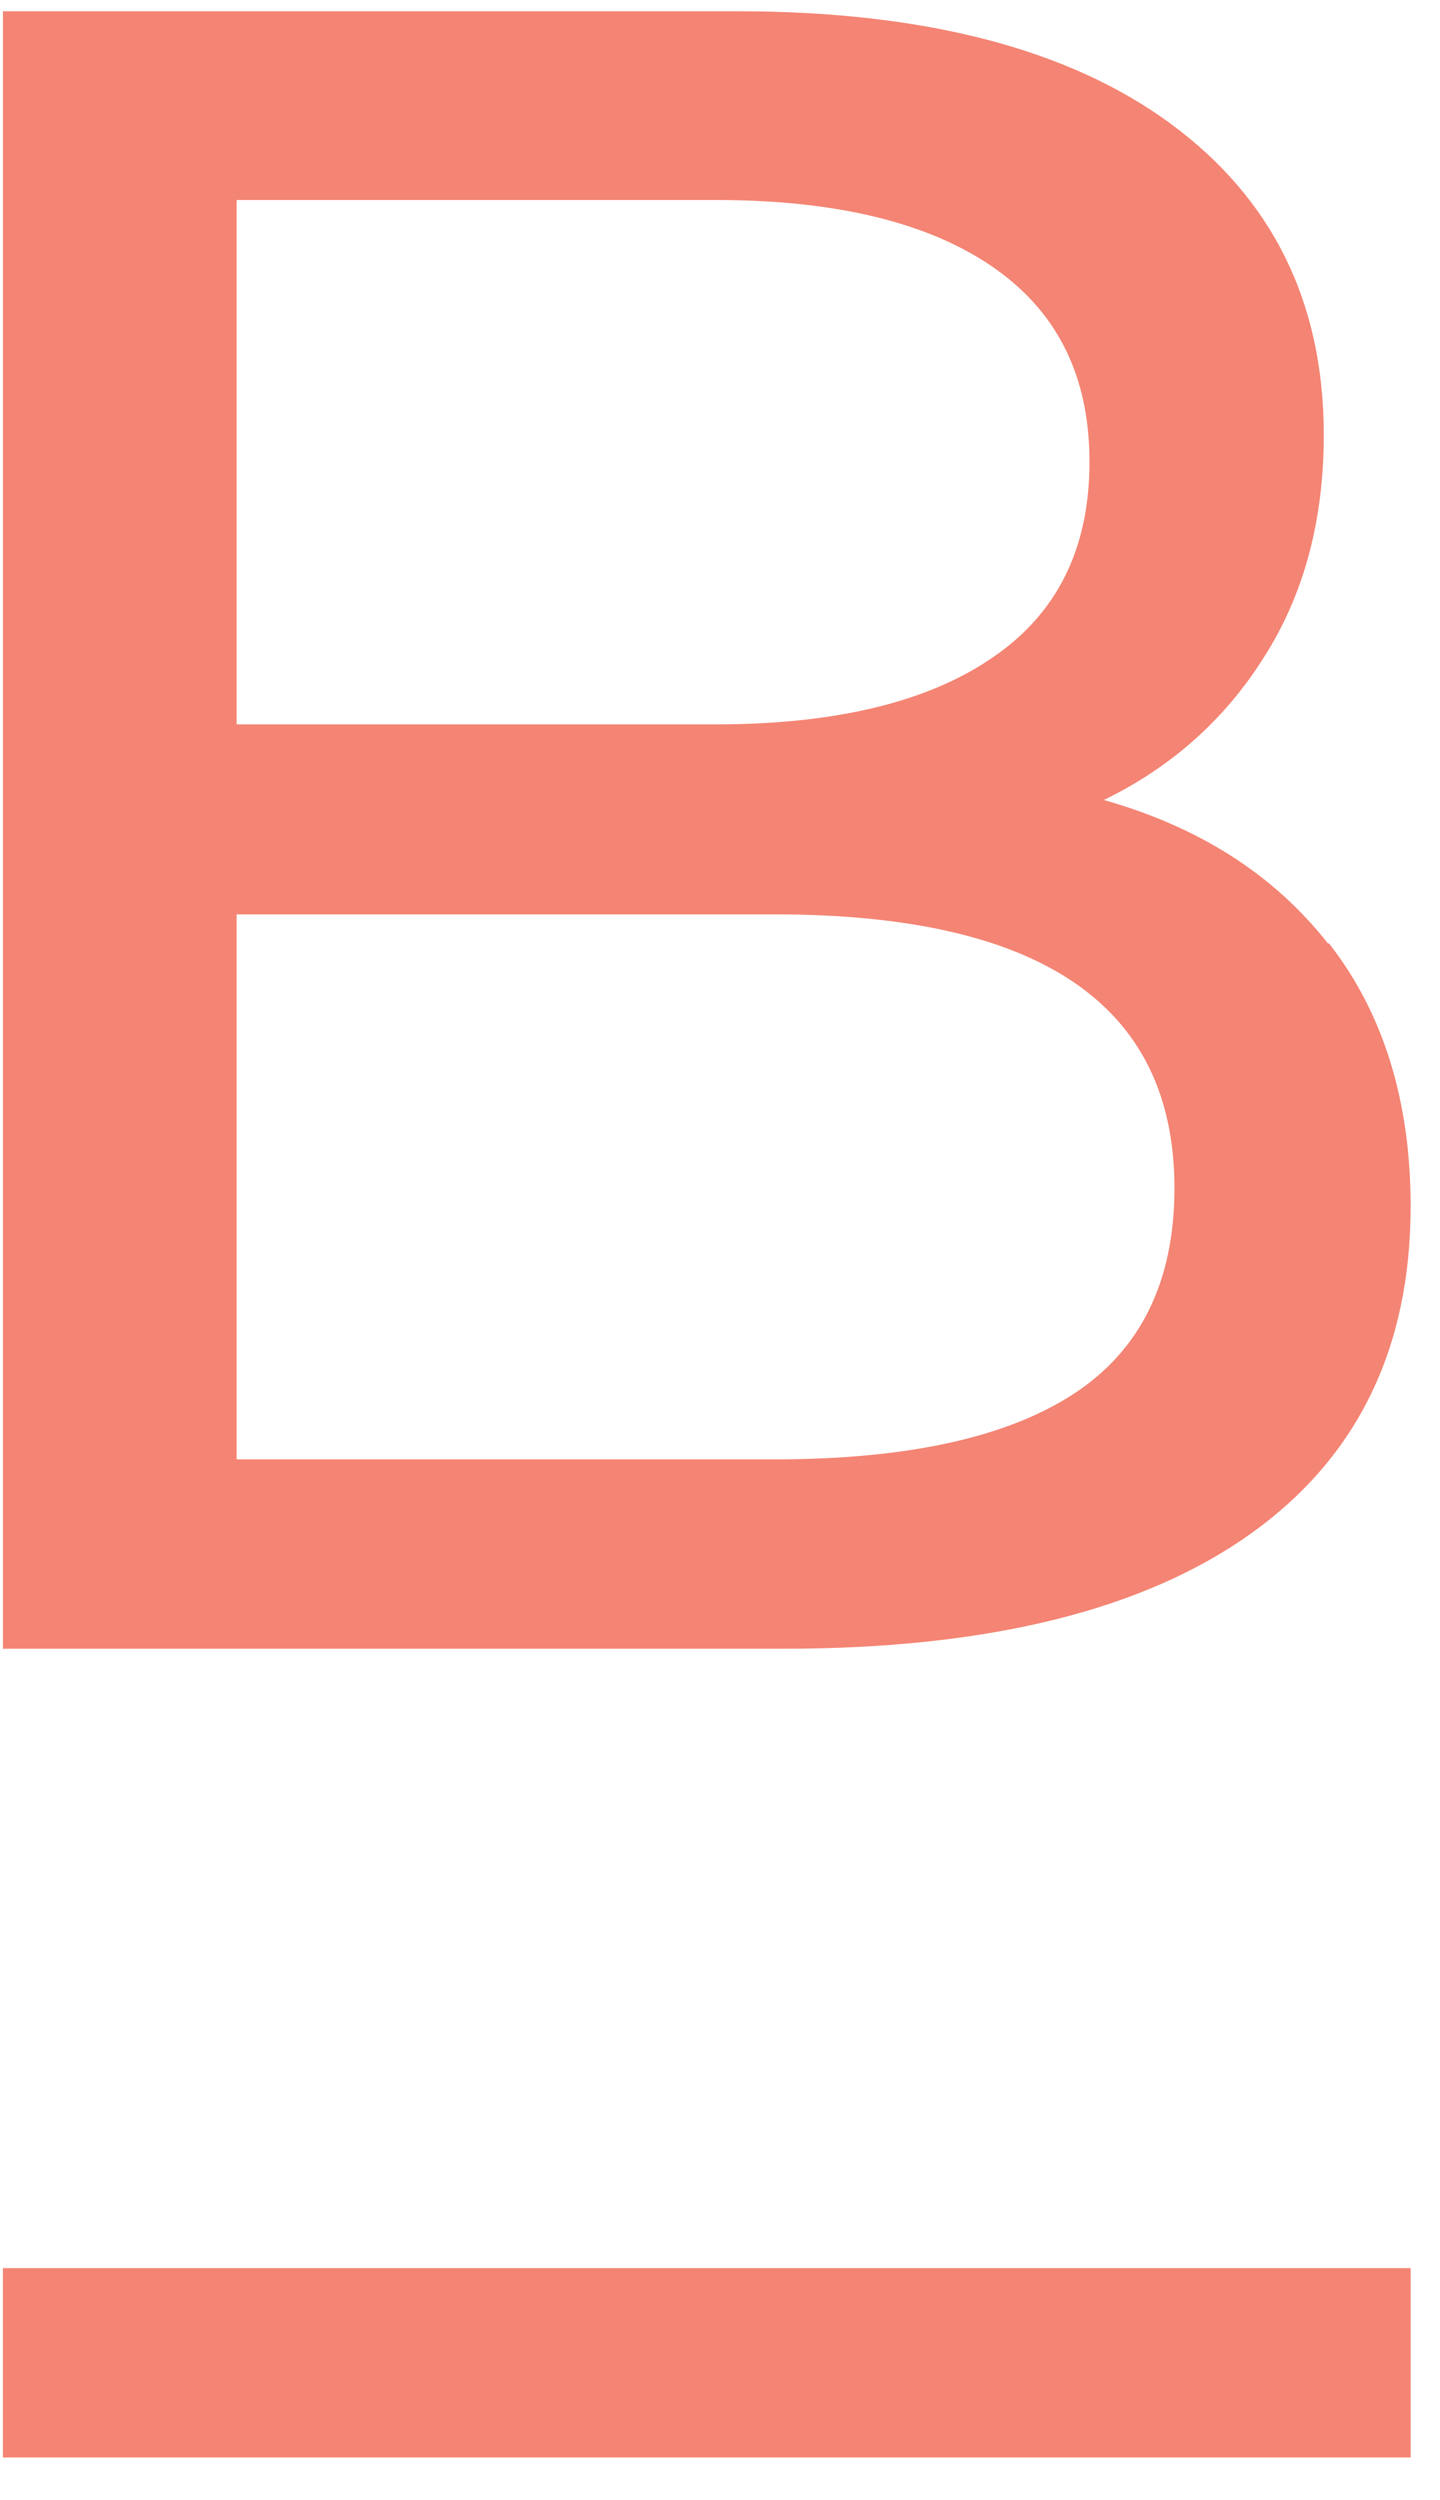
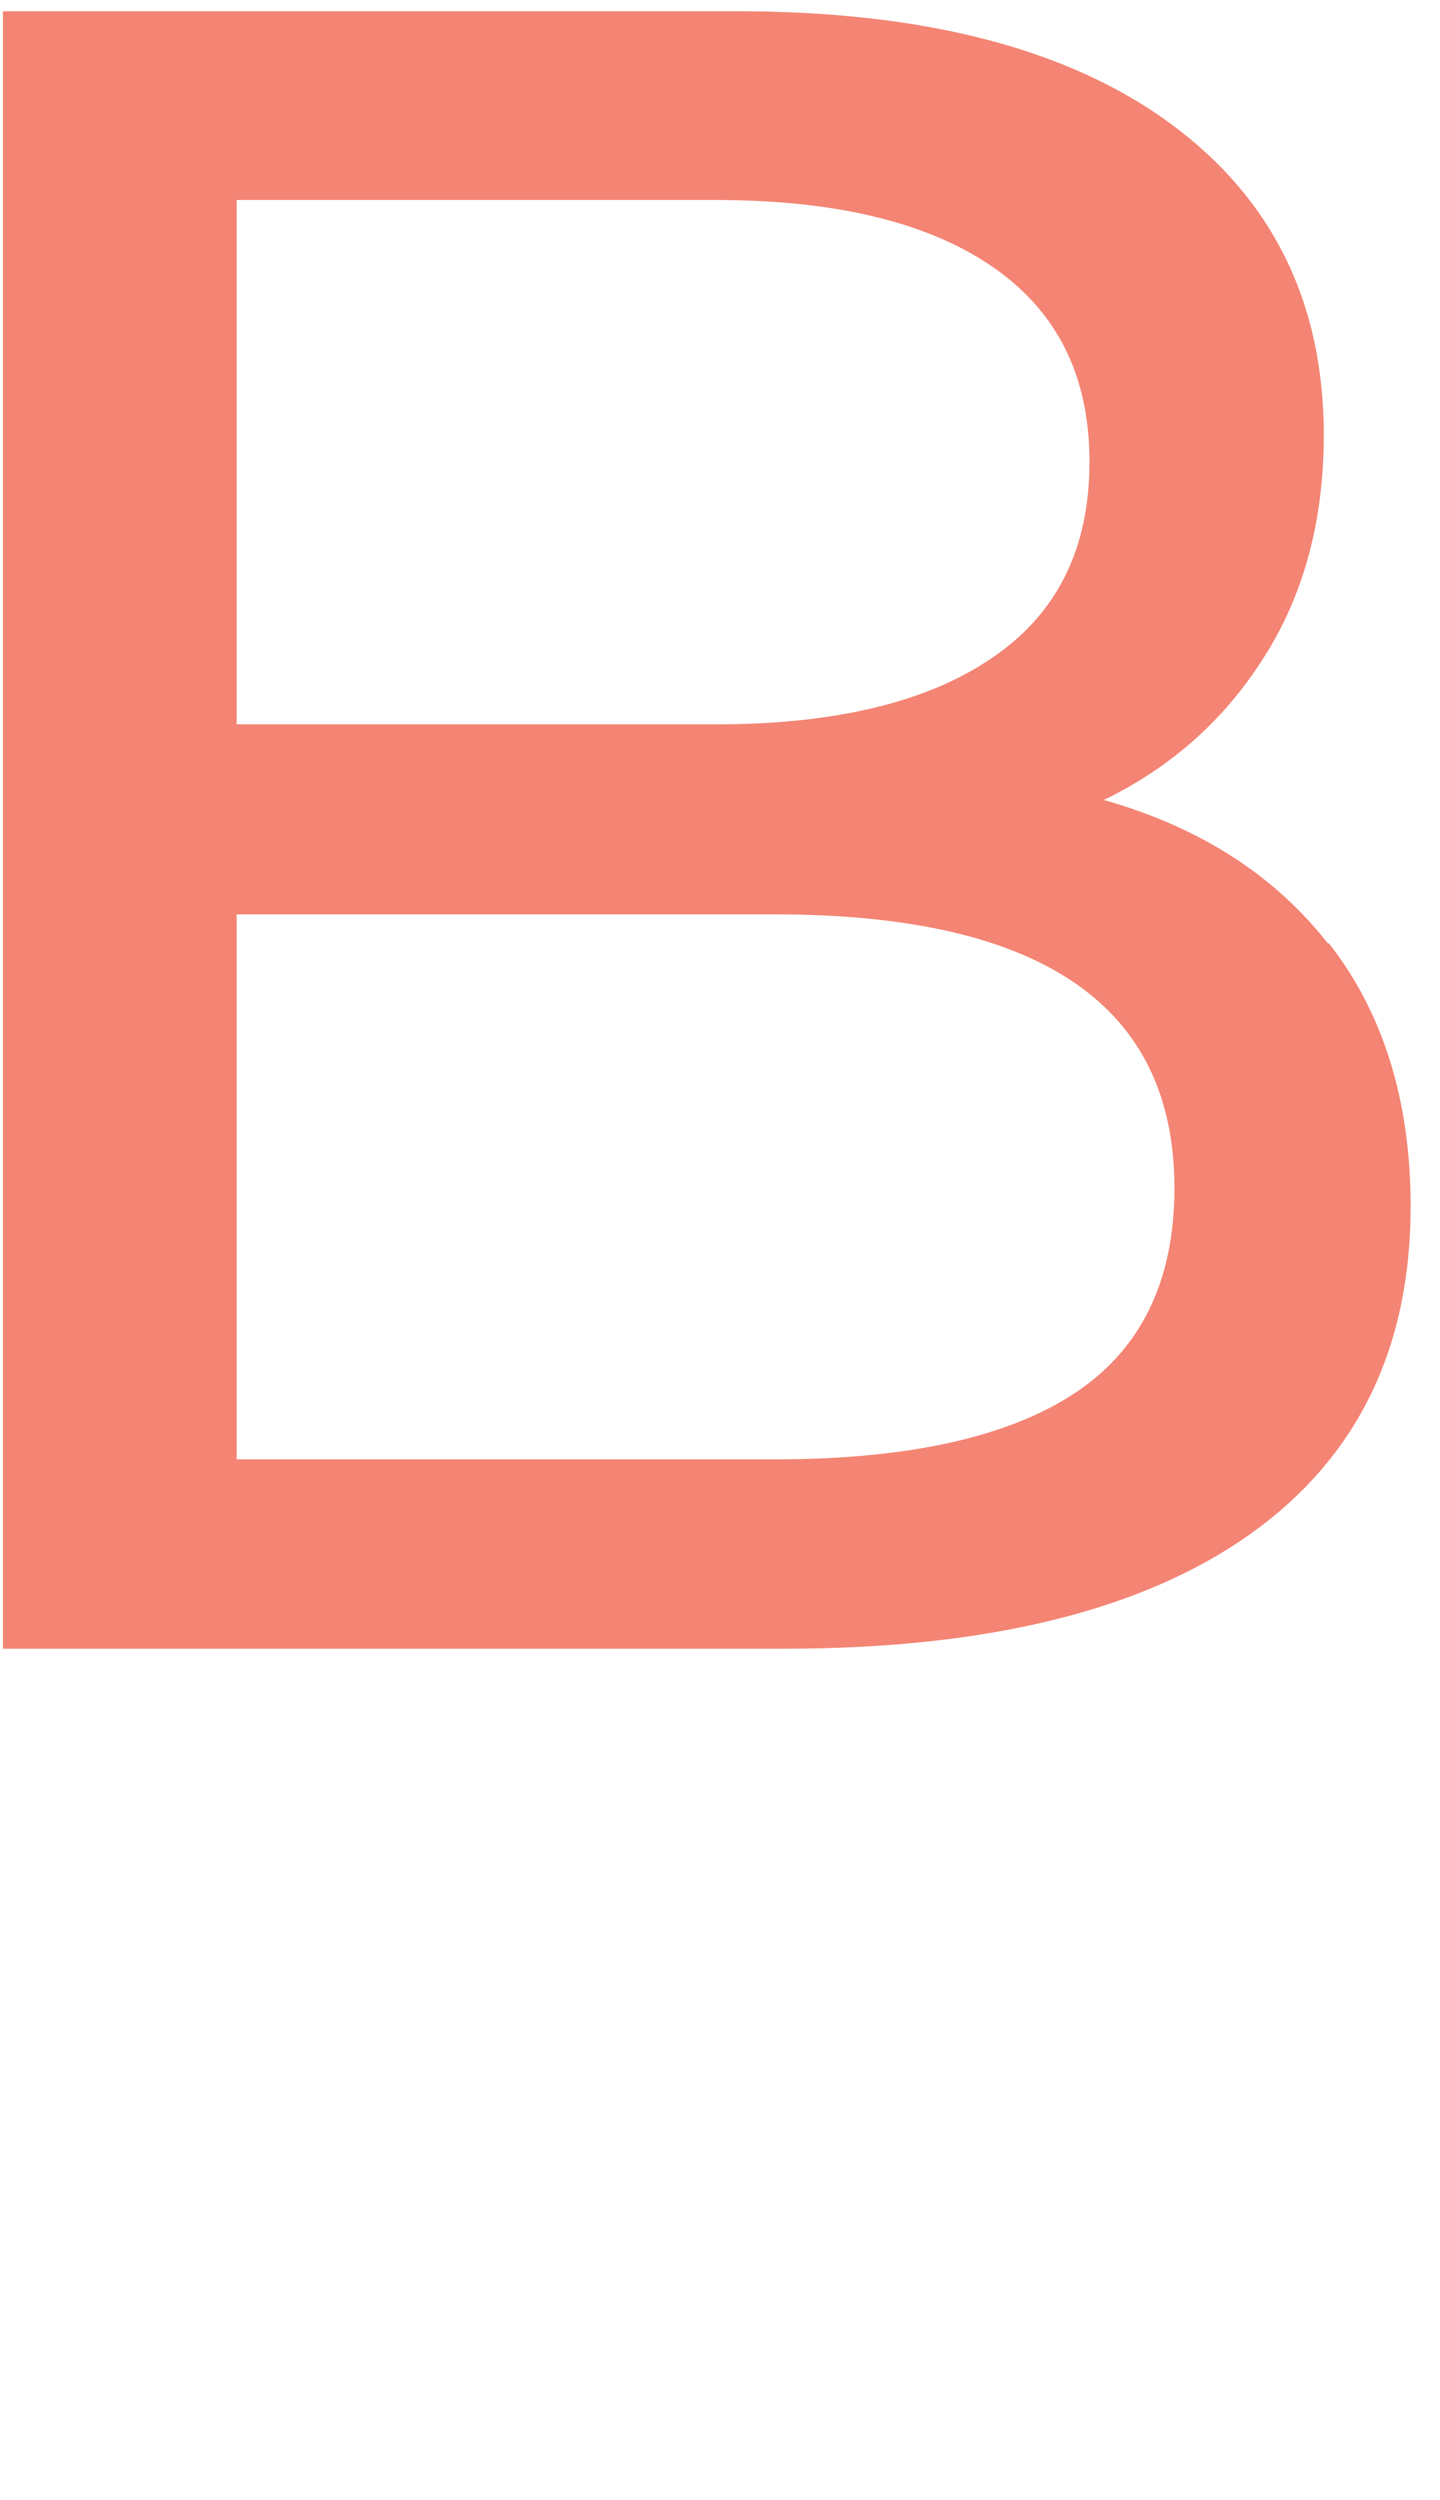
<svg xmlns="http://www.w3.org/2000/svg" width="295" height="512" viewBox="0 0 295 512" fill="none">
  <path d="M272.216 193.152C283.352 207.36 288.984 225.408 288.984 247.04C288.984 276.096 278.104 298.496 256.216 314.112C234.328 329.728 202.456 337.664 160.6 337.664H0.6V2.304H151C189.272 2.304 218.968 9.984 239.832 25.344C260.696 40.704 271.192 61.952 271.192 89.088C271.192 106.624 267.096 121.856 258.904 134.656C250.84 147.456 239.832 157.184 226.136 163.84C245.592 169.344 260.952 179.072 272.088 193.28L272.216 193.152ZM48.472 41.088V148.352H146.648C171.224 148.352 190.168 143.744 203.352 134.656C216.664 125.568 223.192 112.256 223.192 94.592C223.192 76.928 216.536 63.744 203.352 54.656C190.168 45.568 171.224 40.96 146.648 40.96H48.472V41.088ZM219.992 285.44C233.688 276.48 240.6 262.4 240.6 243.328C240.6 205.952 213.336 187.264 158.68 187.264H48.472V298.88H158.68C185.816 298.88 206.296 294.4 219.992 285.44Z" fill="#F48473" />
-   <path d="M288.984 464.512H0.6V503.296H288.984V464.512Z" fill="#F48473" />
</svg>